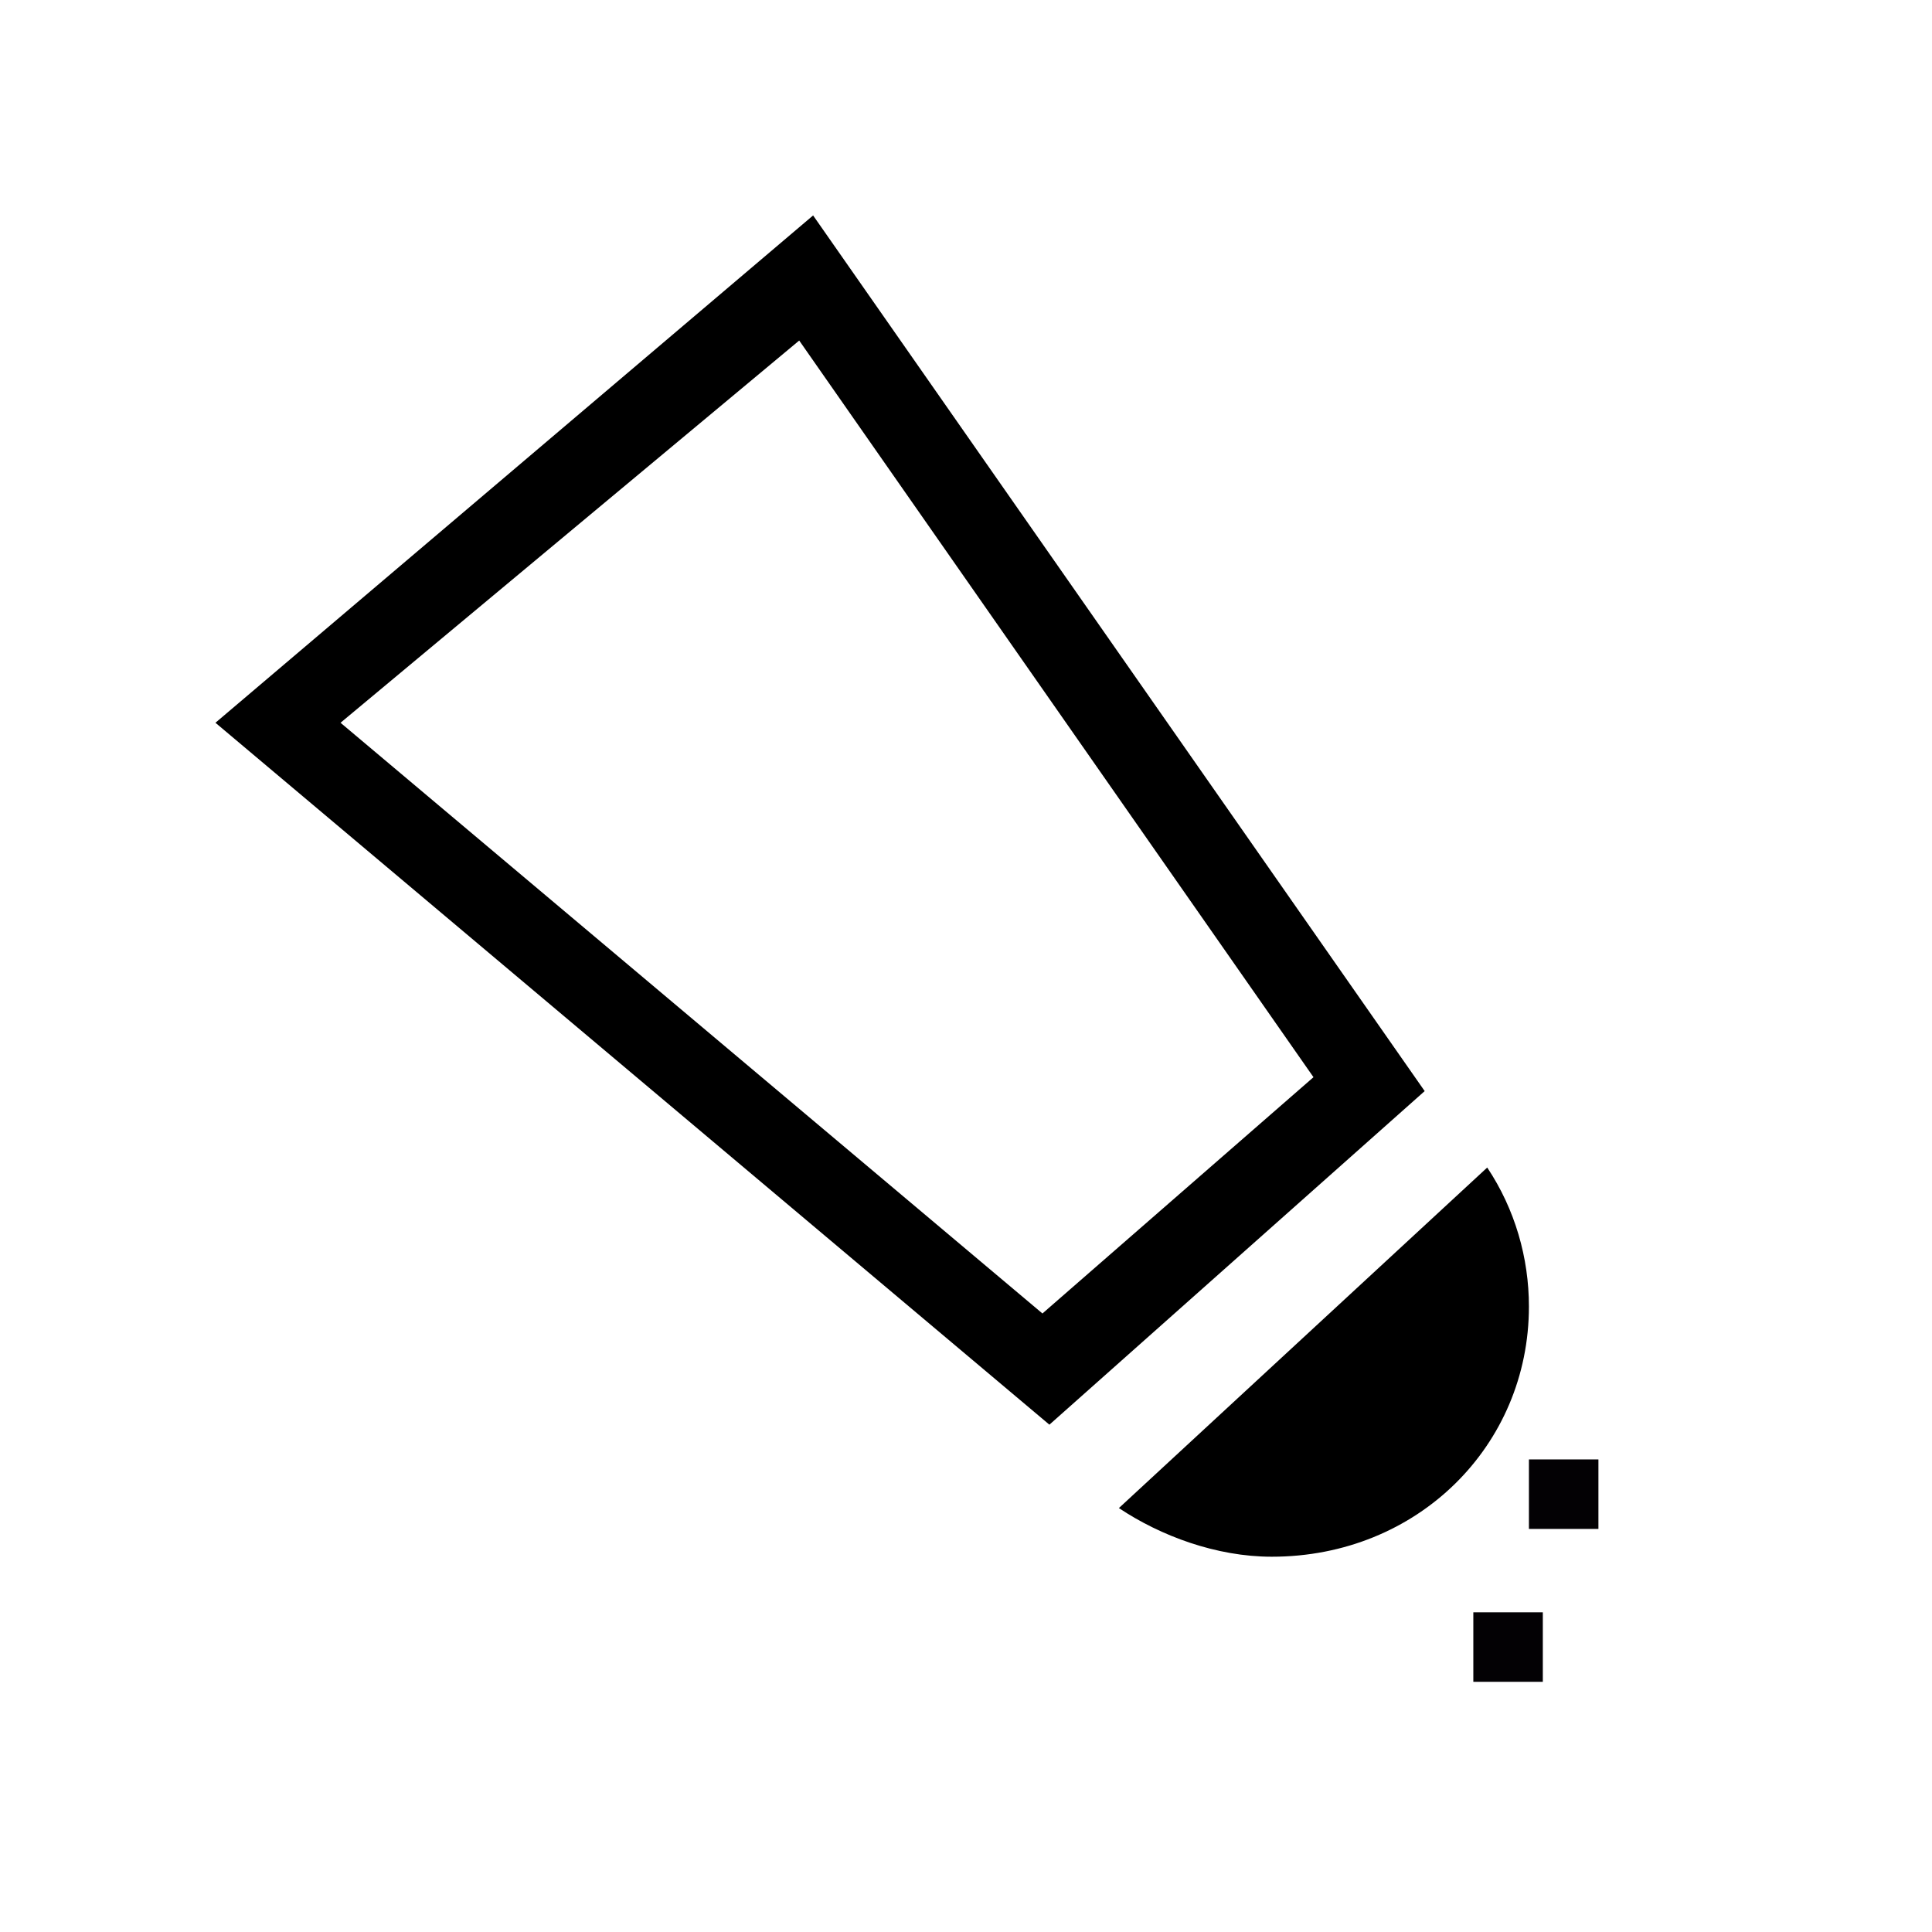
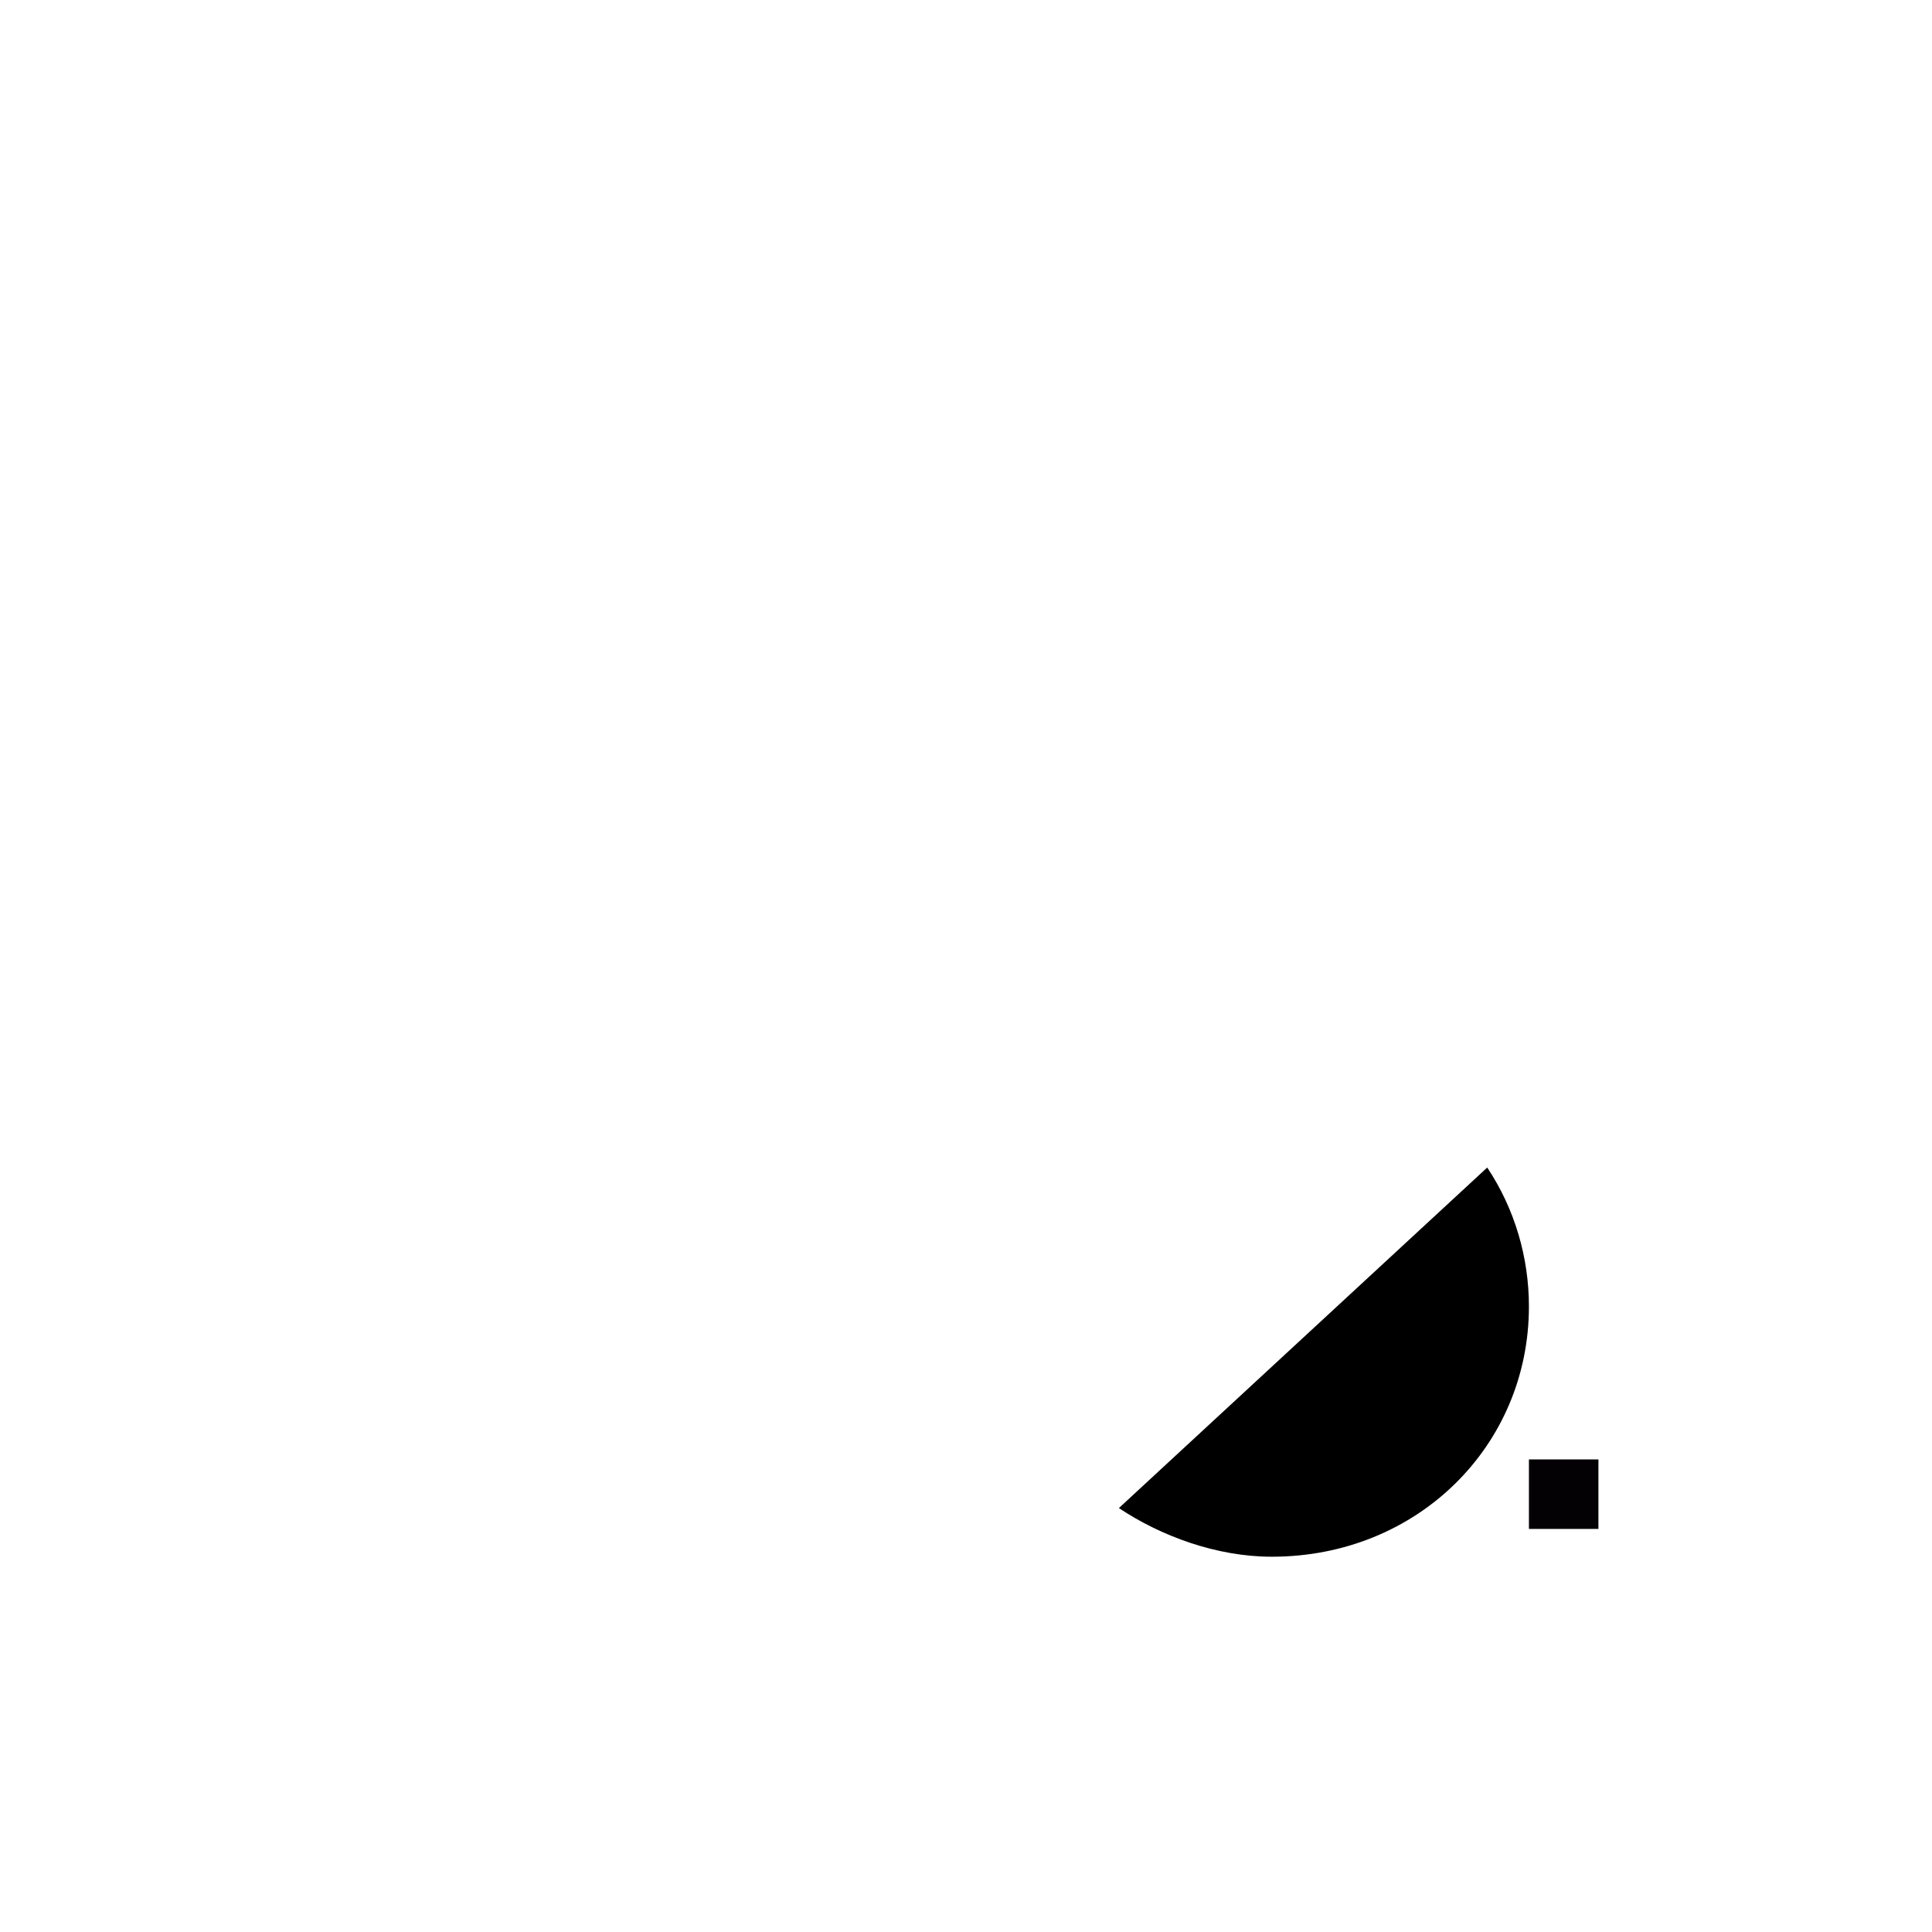
<svg xmlns="http://www.w3.org/2000/svg" version="1.1" id="Слой_1" x="0px" y="0px" viewBox="0 0 27.8 27.8" style="enable-background:new 0 0 27.8 27.8;" xml:space="preserve">
  <style type="text/css">.st0{fill:#030104;}</style>
-   <path d="M15.1,20.5l-12-10.1l8.6-7.3l8.8,12.6L15.1,20.5z M4.9,10.4l10.1,8.5l3.9-3.4L11.5,4.9L4.9,10.4z" />
  <path d="M16.1,21.7c0.6,0.4,1.4,0.7,2.2,0.7c2.1,0,3.7-1.6,3.7-3.6c0-0.7-0.2-1.4-0.6-2L16.1,21.7z" />
-   <rect x="21.2" y="23.2" class="st0" width="1" height="1" />
  <rect x="22" y="21" class="st0" width="1" height="1" />
</svg>